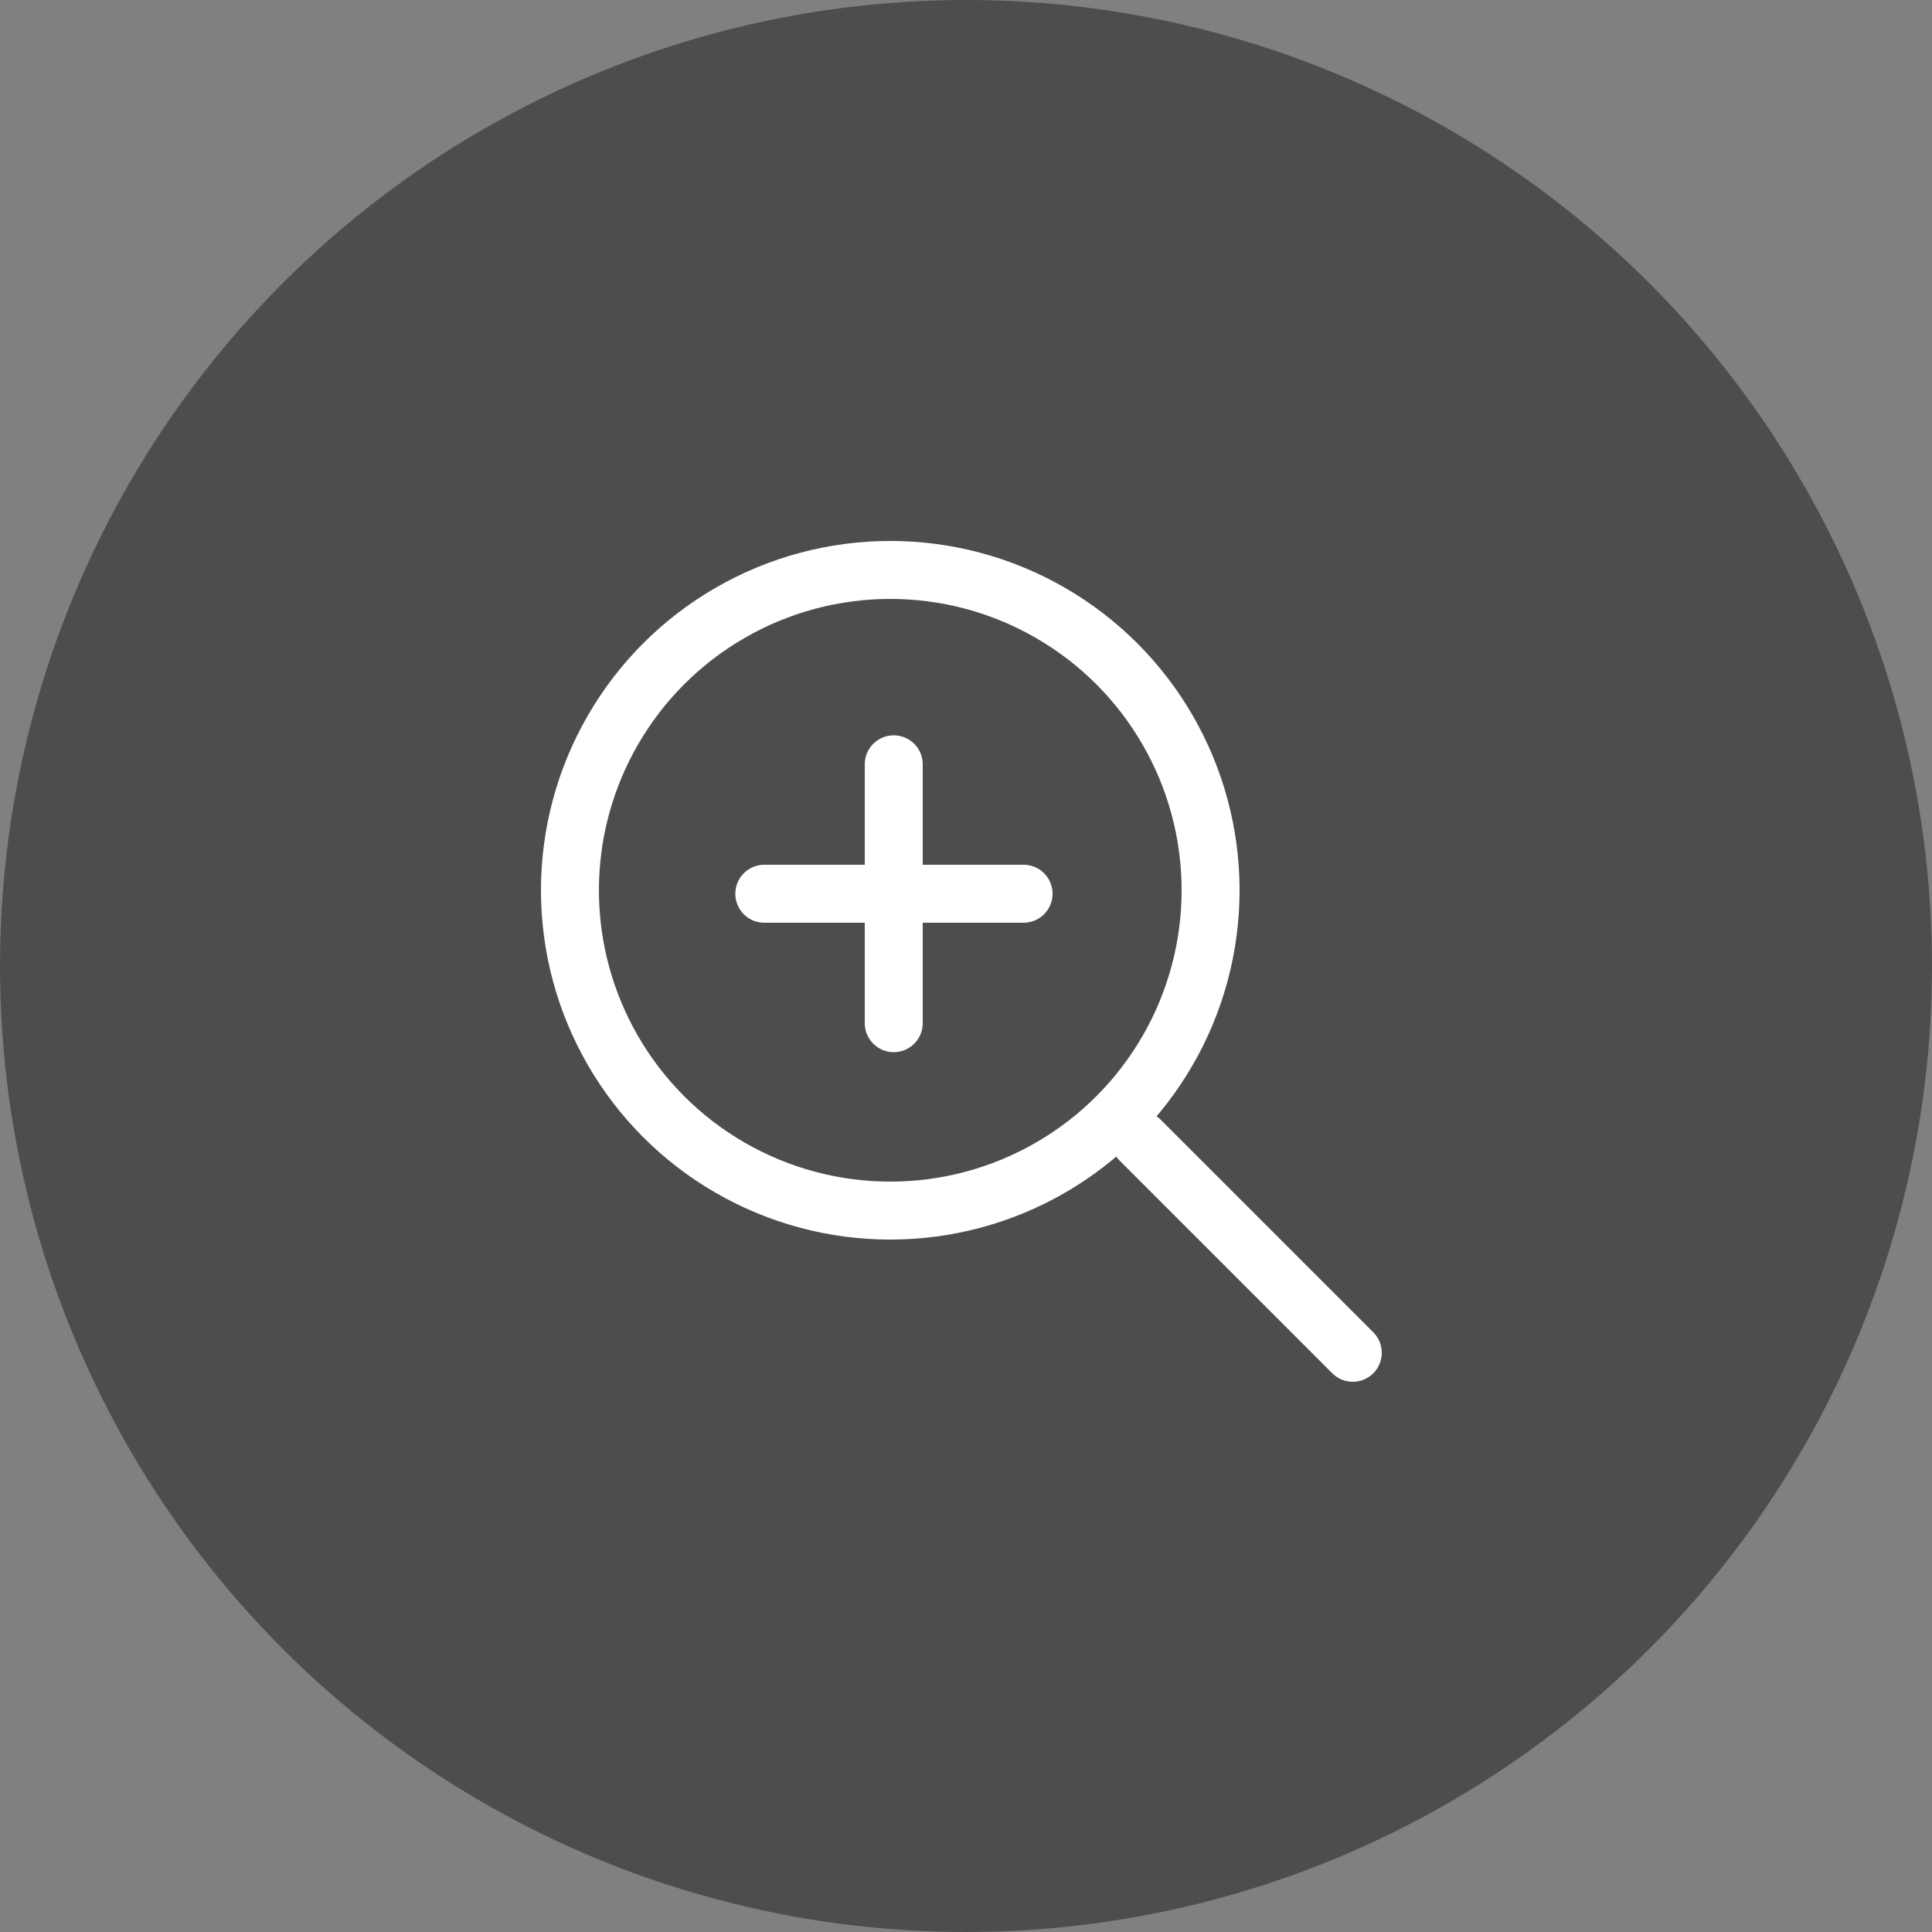
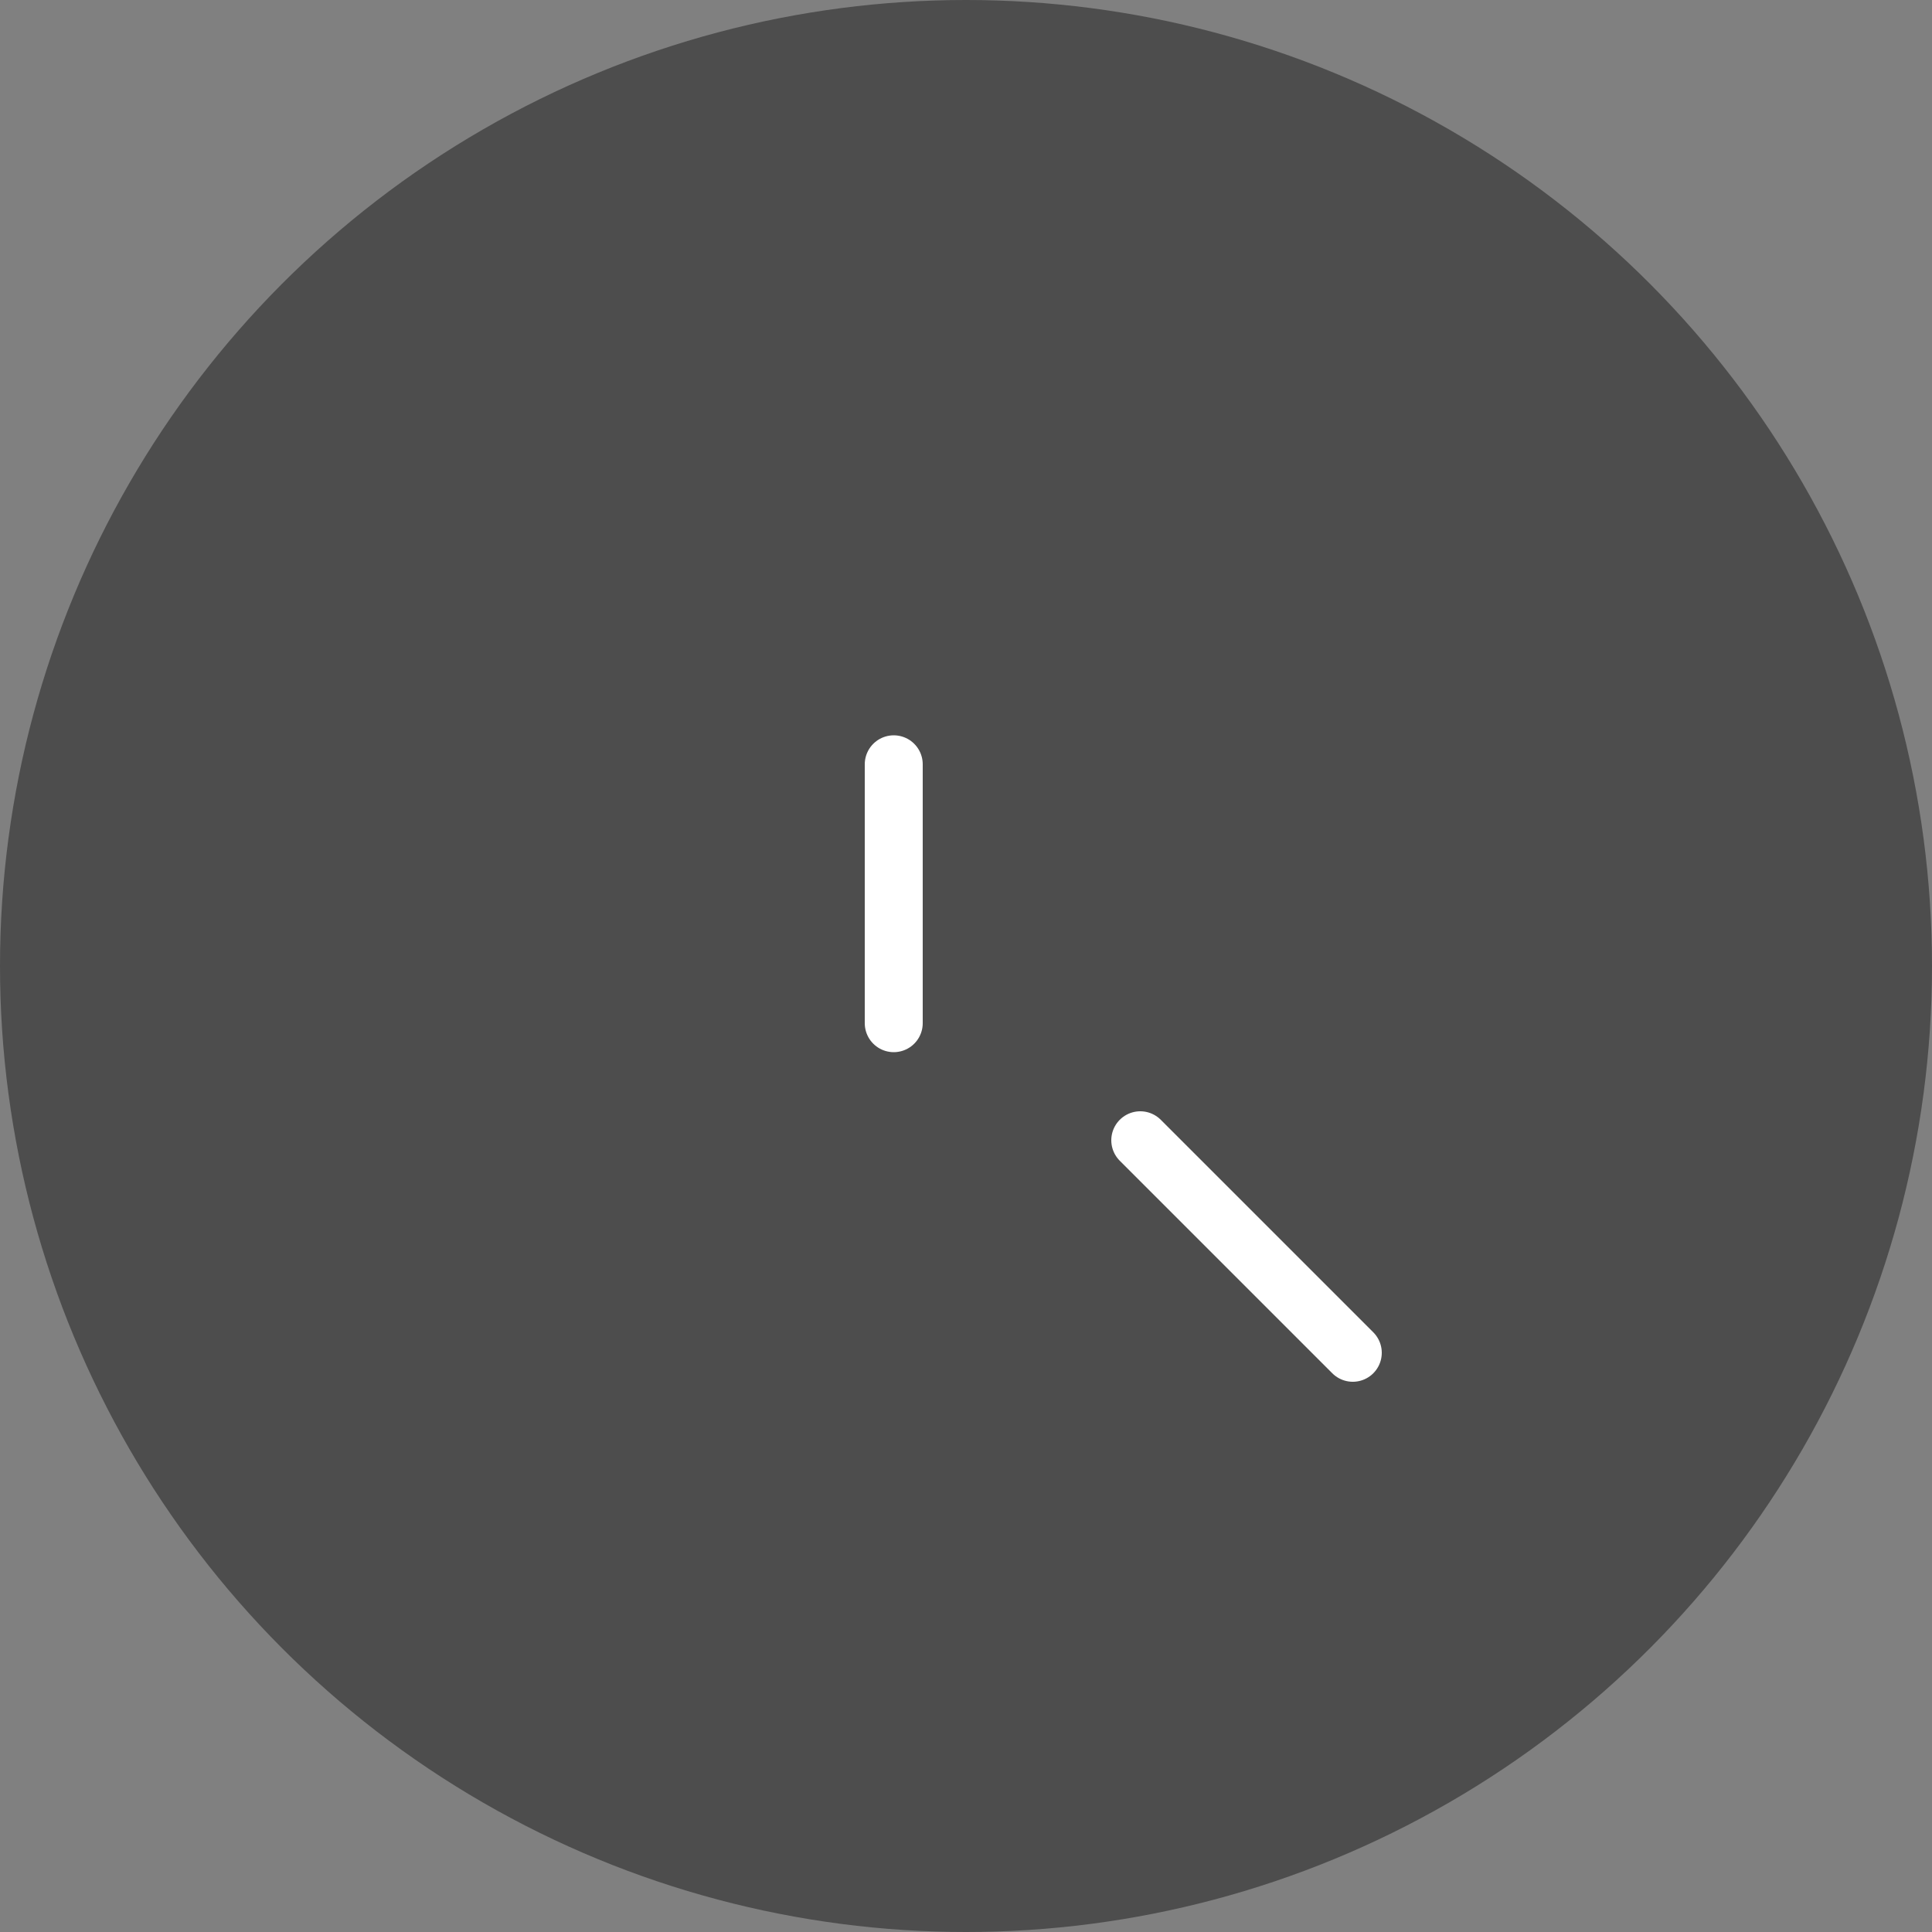
<svg xmlns="http://www.w3.org/2000/svg" width="50" height="50" viewBox="0 0 50 50">
  <rect x="0" y="0" width="50" height="50" fill="#808080" stroke="none" />
  <g transform="translate(-330.85 -407.85)">
    <circle cx="25" cy="25" r="25" fill="#4d4d4d" transform="translate(330.85 407.85)" />
    <g fill="none" stroke="#fff" stroke-width="1.5">
      <g transform="translate(344.85 421.85)">
        <circle cx="9.04" cy="9.04" r="9.04" stroke="none" />
-         <circle cx="9.04" cy="9.04" r="8.29" />
      </g>
      <path stroke-linecap="round" d="m360.36 437.36 5.5 5.5" />
-       <path stroke-linecap="round" d="M350.63 430.98h6.71" />
      <path stroke-linecap="round" d="M353.98 427.63v6.7" />
    </g>
  </g>
</svg>